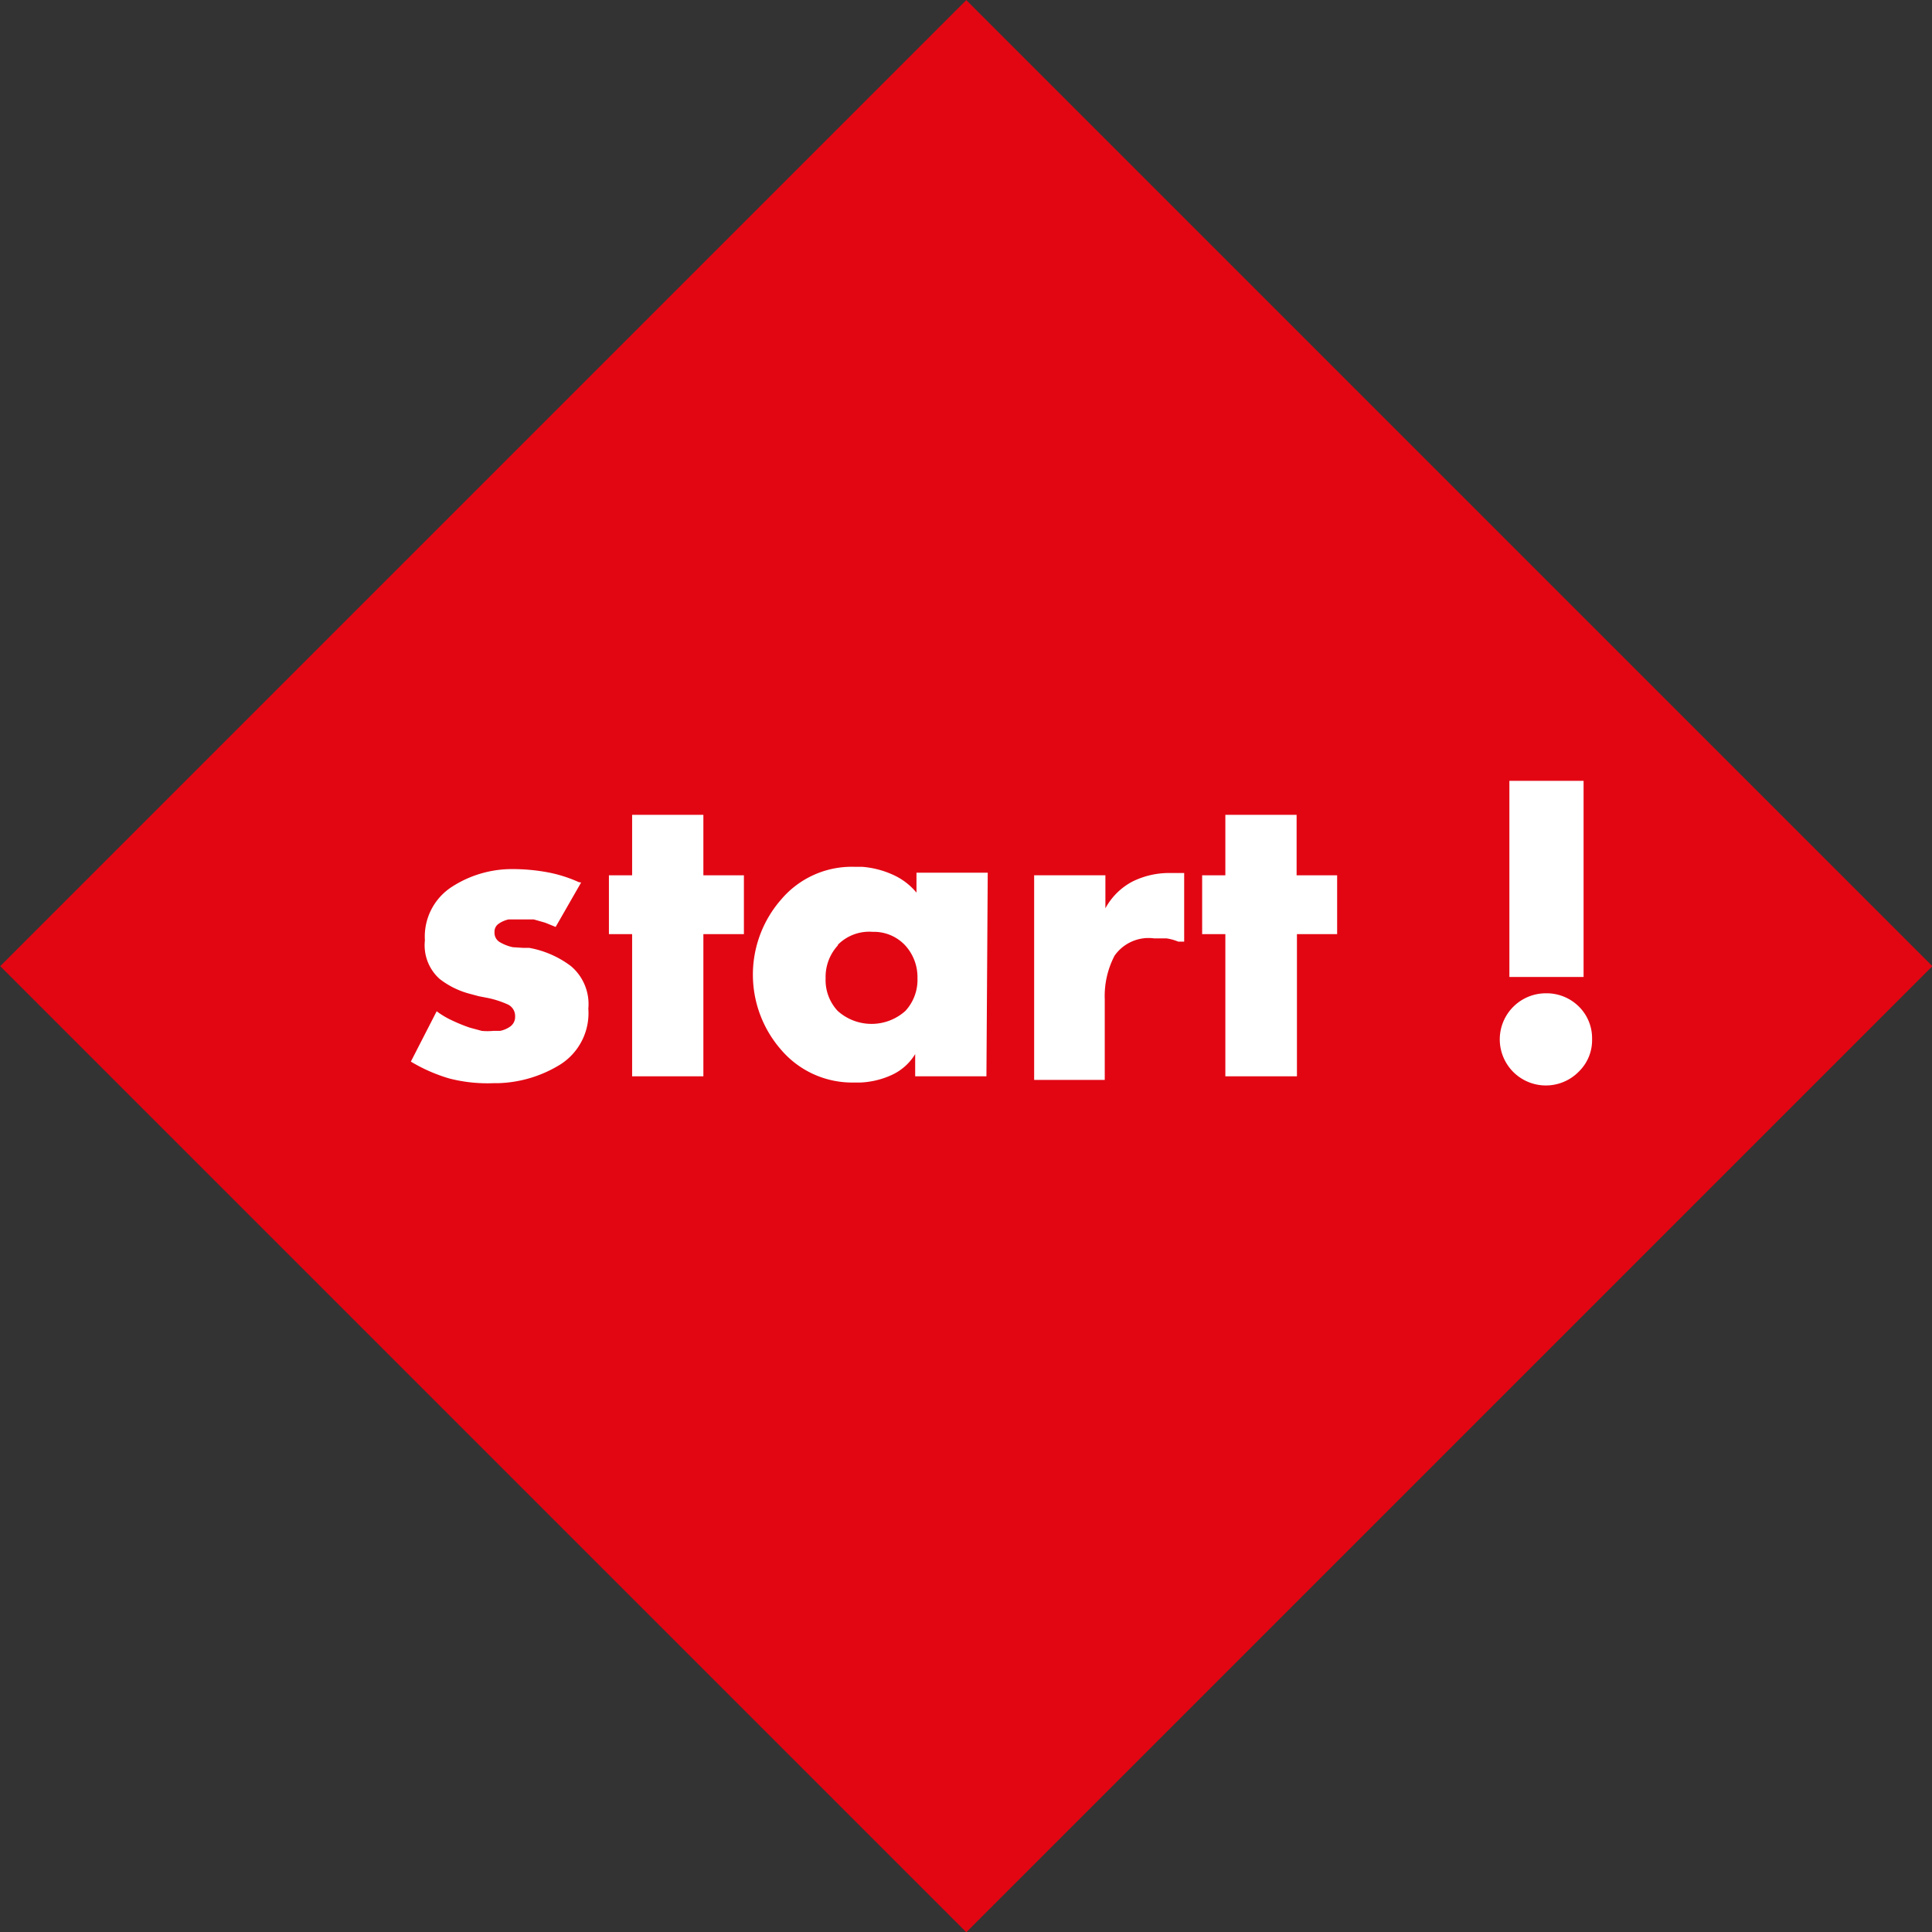
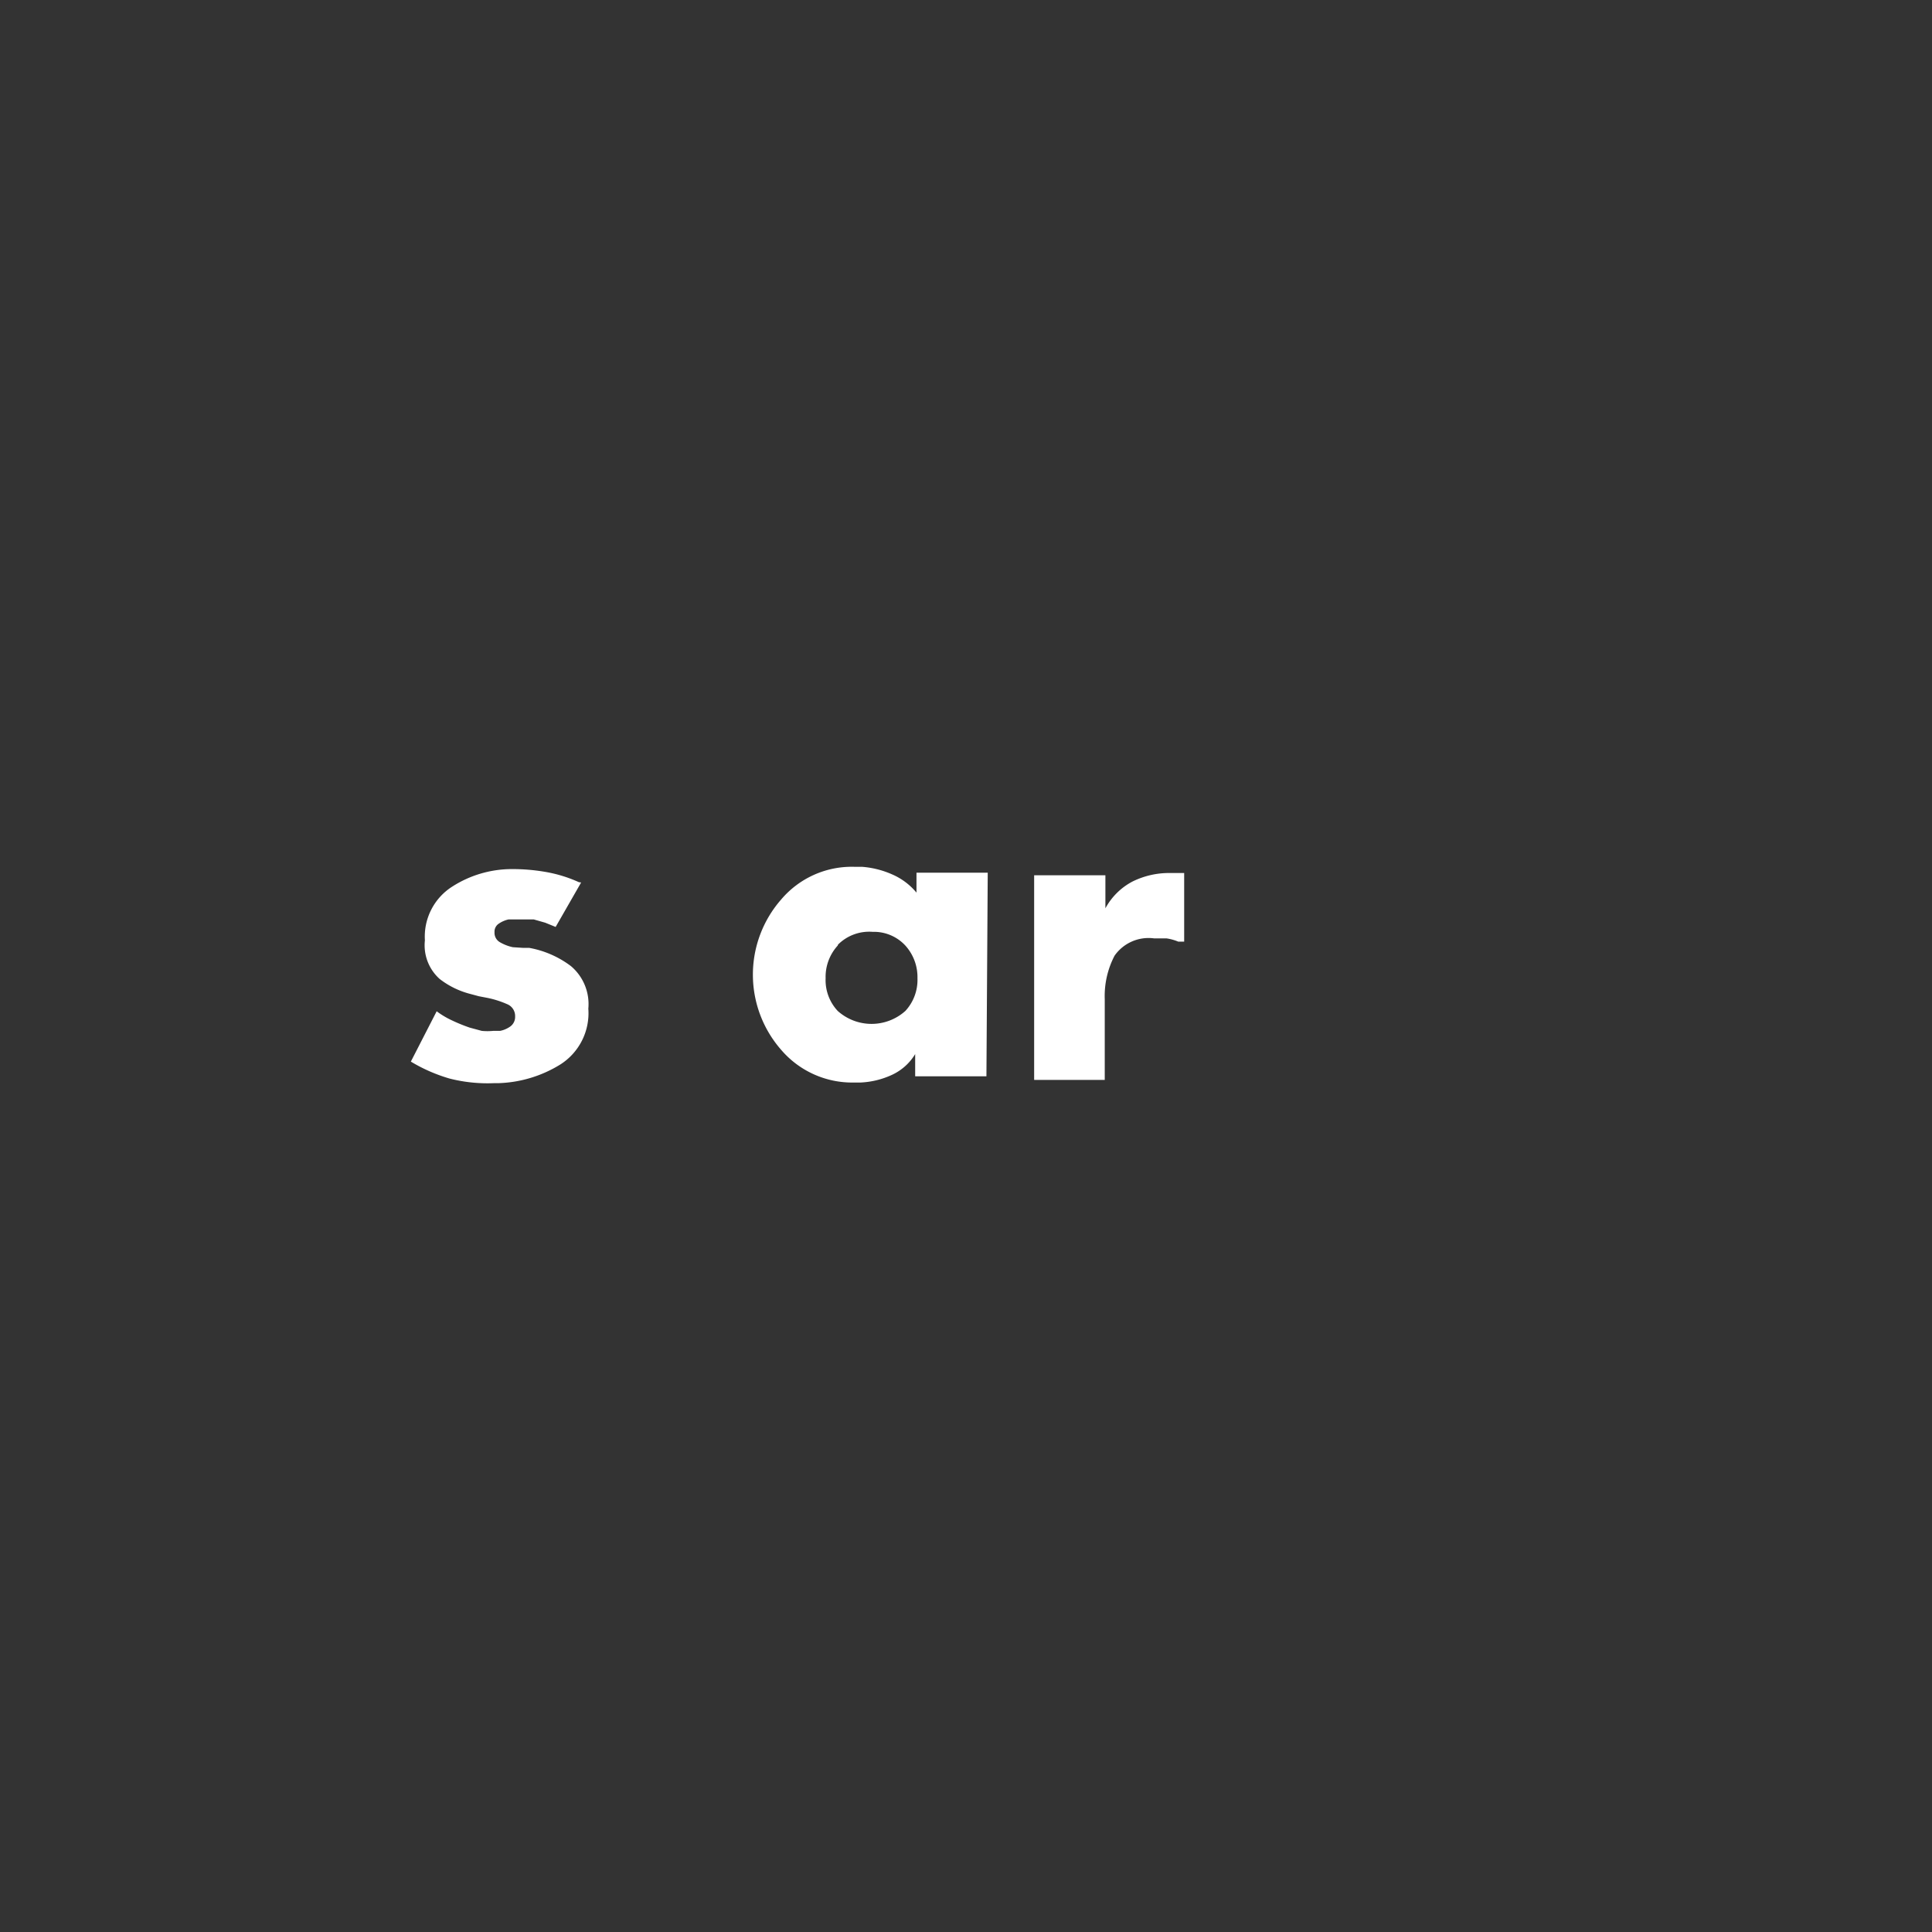
<svg xmlns="http://www.w3.org/2000/svg" viewBox="0 0 59.11 59.11">
  <rect x="0" y="0" width="59.11" height="59.11" fill="#333333" stroke="none" />
  <defs>
    <style>.cls-1{fill:#e20613;}.cls-2{fill:#fff;}</style>
  </defs>
  <title>start</title>
  <g id="Calque_2" data-name="Calque 2">
    <g id="_Group_" data-name="&lt;Group&gt;">
-       <rect id="_Path_" data-name="&lt;Path&gt;" class="cls-1" x="8.66" y="8.66" width="41.8" height="41.8" transform="translate(-12.24 29.56) rotate(-45)" />
      <g id="_Group_2" data-name="&lt;Group&gt;">
        <path id="_Compound_Path_" data-name="&lt;Compound Path&gt;" class="cls-2" d="M17.78,27,17,28.36l-.32-.13-.35-.1-.26,0-.25,0h-.13l-.13,0a.85.85,0,0,0-.3.13.29.29,0,0,0-.13.26.33.33,0,0,0,.17.31,1.33,1.33,0,0,0,.39.15L16,29l.19,0a3,3,0,0,1,1.28.56A1.52,1.52,0,0,1,18,30.86a1.86,1.86,0,0,1-.86,1.71,3.82,3.82,0,0,1-1.91.57h-.13A4.71,4.71,0,0,1,13.76,33a5,5,0,0,1-1.19-.52l.79-1.54a2.61,2.61,0,0,0,.47.28,5.18,5.18,0,0,0,.54.22l.37.1a1.82,1.82,0,0,0,.35,0h.1l.11,0a.81.81,0,0,0,.32-.14.36.36,0,0,0,.14-.3.39.39,0,0,0-.25-.38,2.92,2.92,0,0,0-.6-.19l-.26-.05-.26-.07a2.56,2.56,0,0,1-.94-.46A1.38,1.38,0,0,1,13,28.77a1.81,1.81,0,0,1,.83-1.64,3.38,3.38,0,0,1,1.81-.54h.07a5.91,5.91,0,0,1,1,.09,4.17,4.17,0,0,1,1,.31Z" />
-         <path id="_Compound_Path_2" data-name="&lt;Compound Path&gt;" class="cls-2" d="M21.52,32.93H19.34V28.58h-.71v-1.8h.71V24.93h2.18v1.85h1.24v1.8H21.52Z" />
        <path id="_Compound_Path_3" data-name="&lt;Compound Path&gt;" class="cls-2" d="M30.18,32.93H28v-.68h0a1.63,1.63,0,0,1-.72.64,2.56,2.56,0,0,1-.95.23h-.19a2.86,2.86,0,0,1-2.24-1,3.49,3.49,0,0,1,0-4.6,2.83,2.83,0,0,1,2.23-1h.24a2.79,2.79,0,0,1,.92.23,2,2,0,0,1,.75.56v-.61h2.18Zm-4.55-4a1.42,1.42,0,0,0-.37,1,1.38,1.38,0,0,0,.37,1,1.55,1.55,0,0,0,2.07,0,1.4,1.4,0,0,0,.37-1,1.44,1.44,0,0,0-.37-1,1.31,1.31,0,0,0-1-.42A1.35,1.35,0,0,0,25.64,28.9Z" />
        <path id="_Compound_Path_4" data-name="&lt;Compound Path&gt;" class="cls-2" d="M33.82,27.79h0a2,2,0,0,1,.83-.82,2.53,2.53,0,0,1,1.16-.26h.42v2.1l-.09,0-.09,0a1.49,1.49,0,0,0-.36-.1l-.38,0a1.27,1.27,0,0,0-1.21.53,2.67,2.67,0,0,0-.3,1.33v2.47H31.64V26.78h2.18Z" />
-         <path id="_Compound_Path_5" data-name="&lt;Compound Path&gt;" class="cls-2" d="M39.68,32.93H37.49V28.58h-.71v-1.8h.71V24.93h2.18v1.85h1.24v1.8H39.68Z" />
-         <path id="_Compound_Path_6" data-name="&lt;Compound Path&gt;" class="cls-2" d="M48.3,30.79a1.36,1.36,0,0,1,.41,1,1.34,1.34,0,0,1-.41,1,1.41,1.41,0,1,1-1-2.4A1.4,1.4,0,0,1,48.3,30.79Zm-2.12-6.9h2.27v6H46.18Z" />
      </g>
    </g>
  </g>
</svg>